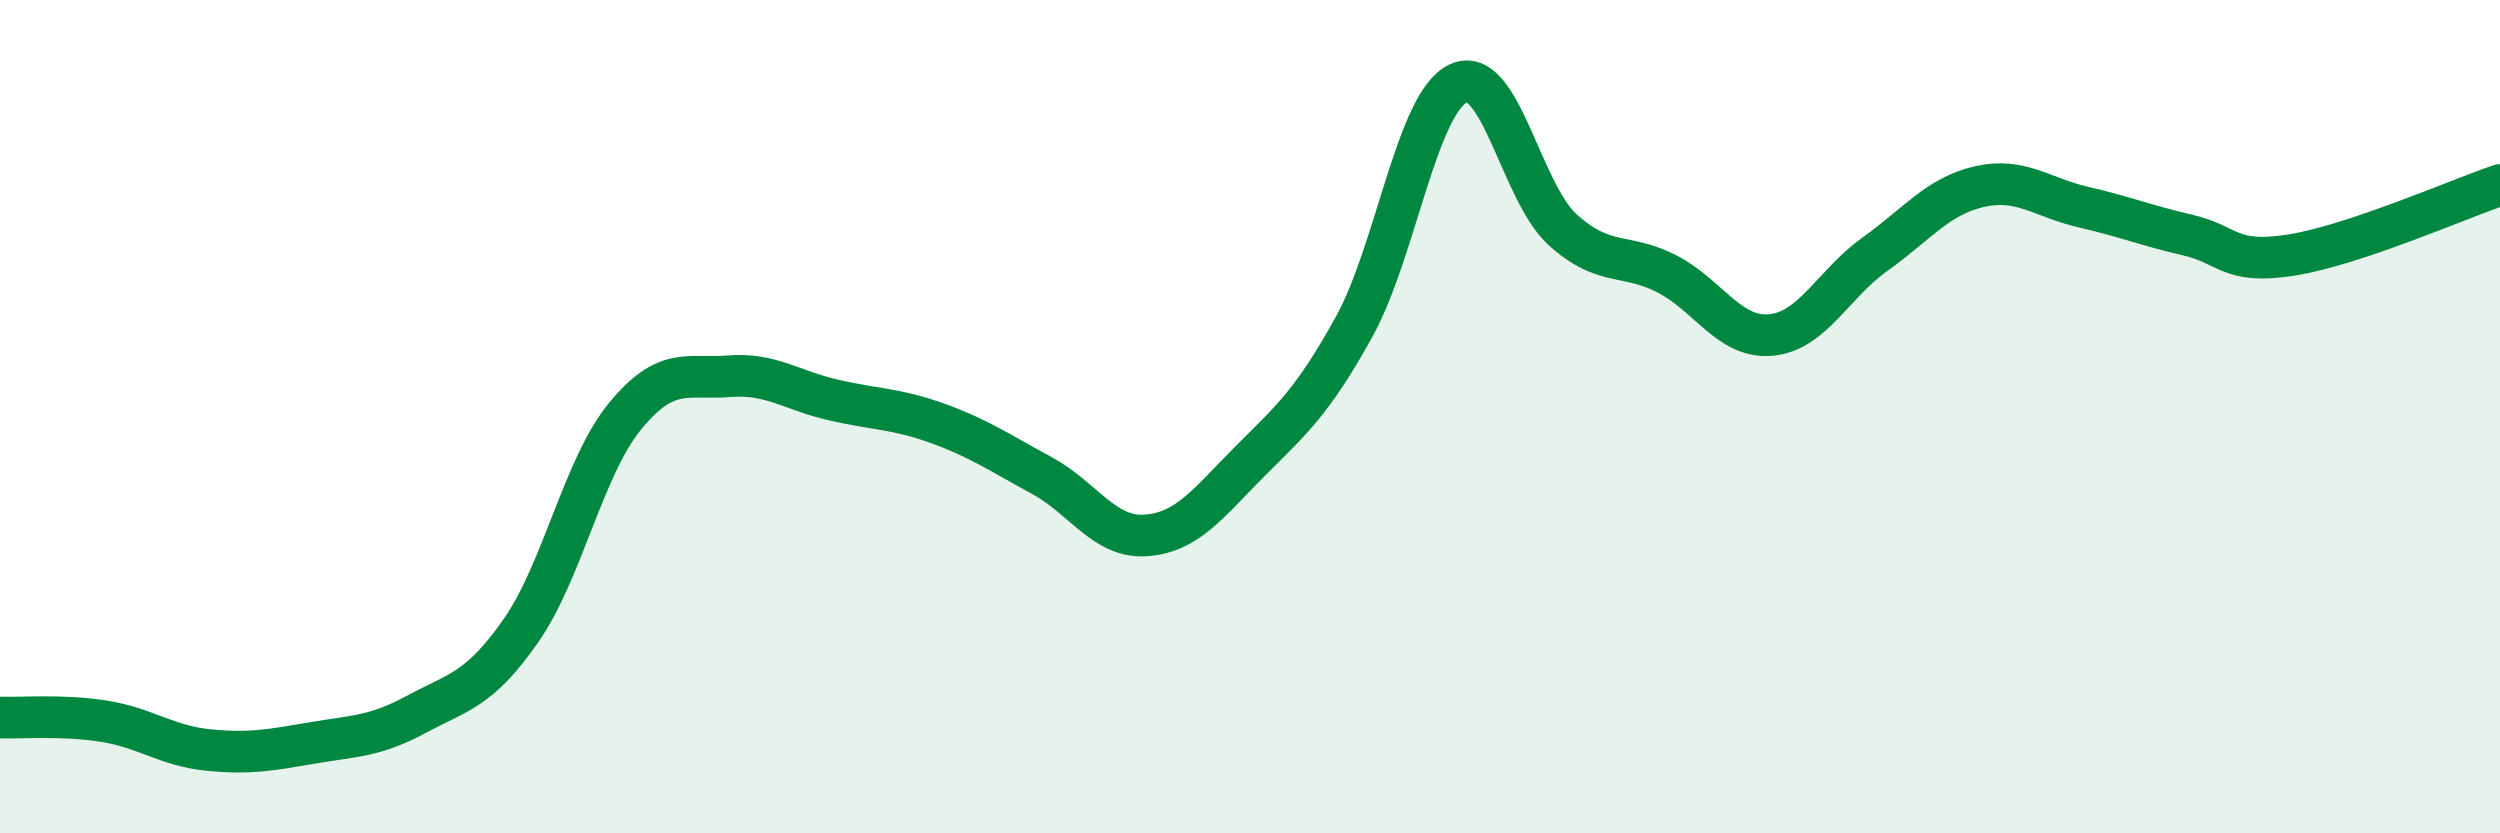
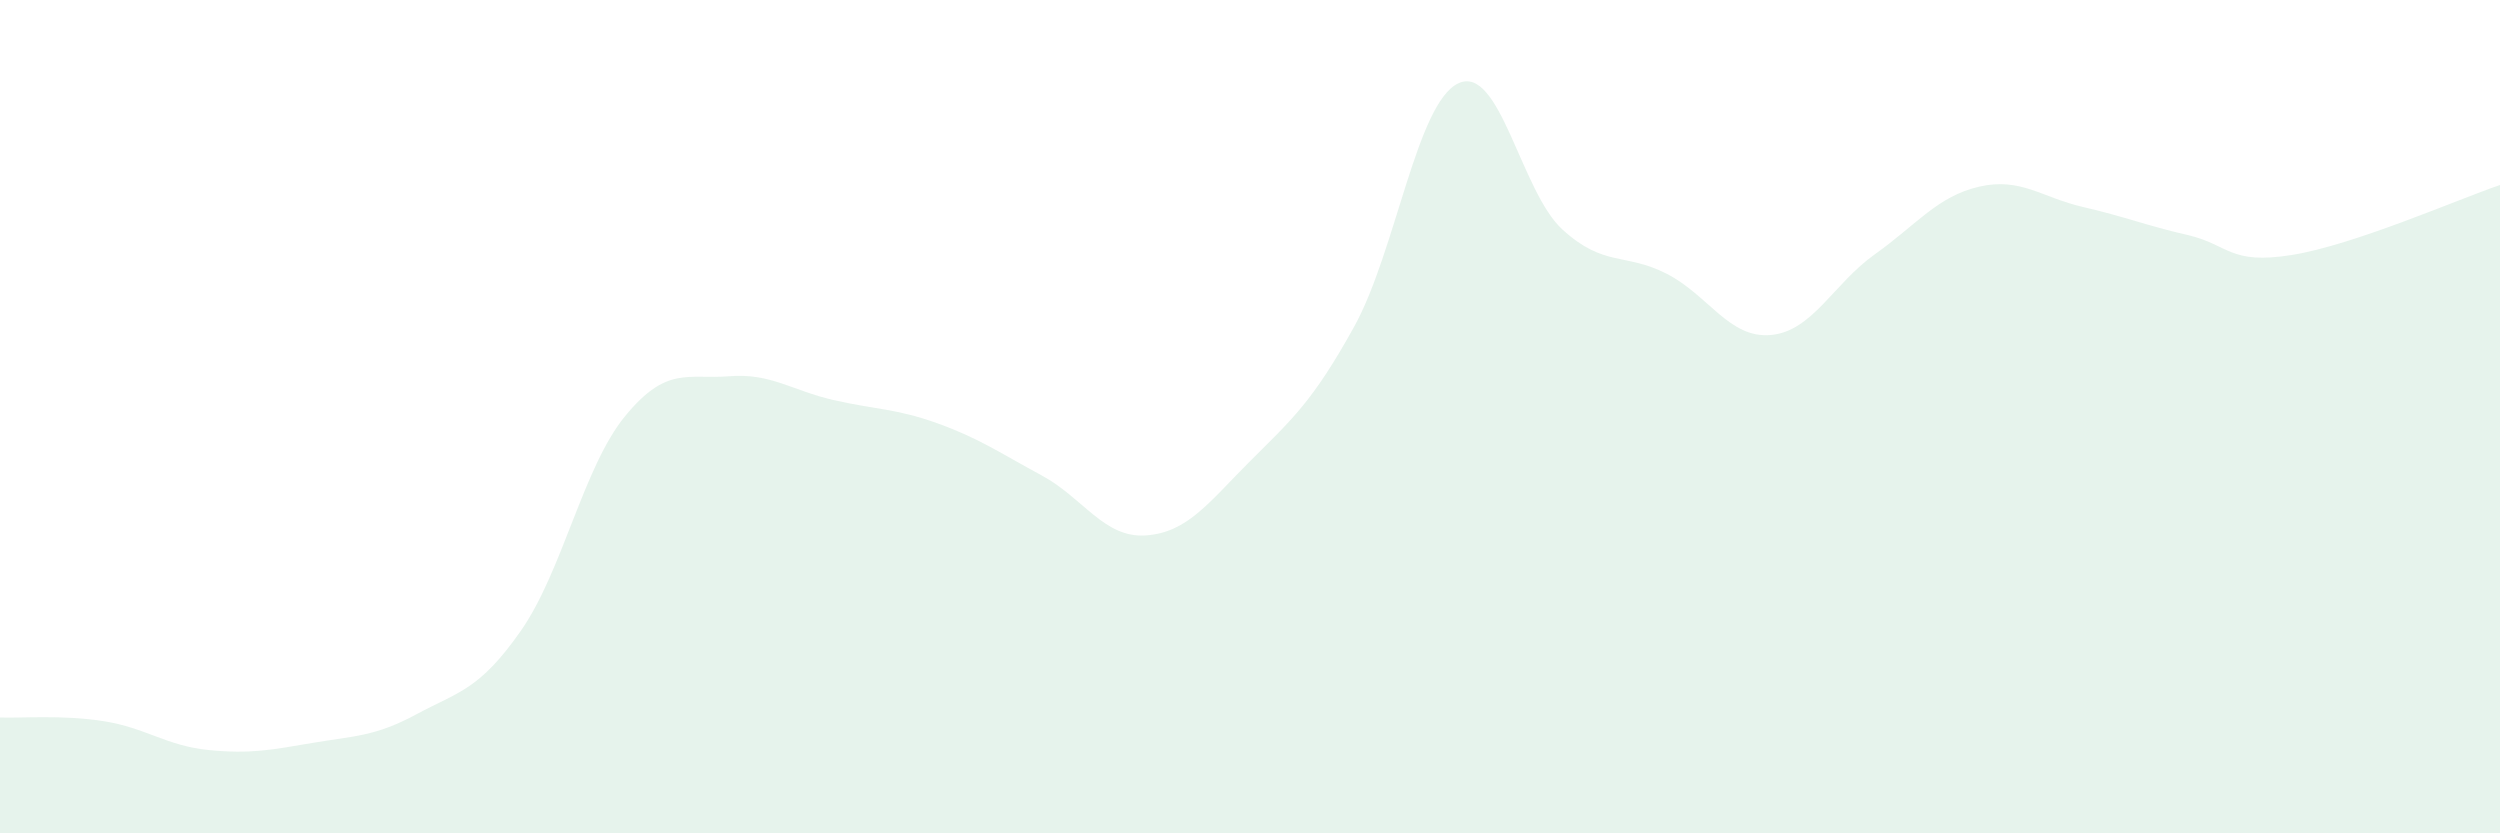
<svg xmlns="http://www.w3.org/2000/svg" width="60" height="20" viewBox="0 0 60 20">
  <path d="M 0,17.22 C 0.5,17.24 1.5,17.15 2.5,17.31 C 3.5,17.47 4,17.9 5,18 C 6,18.1 6.5,18 7.5,17.83 C 8.5,17.66 9,17.68 10,17.14 C 11,16.6 11.5,16.57 12.5,15.14 C 13.5,13.71 14,11.21 15,9.99 C 16,8.77 16.5,9.11 17.5,9.03 C 18.5,8.95 19,9.37 20,9.6 C 21,9.83 21.5,9.8 22.5,10.16 C 23.5,10.52 24,10.87 25,11.41 C 26,11.95 26.5,12.92 27.5,12.85 C 28.5,12.78 29,12.07 30,11.07 C 31,10.07 31.5,9.65 32.5,7.84 C 33.5,6.03 34,2.47 35,2 C 36,1.53 36.5,4.6 37.5,5.51 C 38.5,6.42 39,6.06 40,6.57 C 41,7.08 41.5,8.13 42.5,8.04 C 43.5,7.95 44,6.81 45,6.1 C 46,5.39 46.5,4.71 47.5,4.48 C 48.5,4.25 49,4.74 50,4.97 C 51,5.2 51.5,5.41 52.5,5.64 C 53.5,5.87 53.5,6.36 55,6.12 C 56.5,5.88 59,4.78 60,4.44L60 20L0 20Z" fill="#008740" opacity="0.1" stroke-linecap="round" stroke-linejoin="round" />
-   <path d="M 0,17.22 C 0.5,17.24 1.5,17.15 2.5,17.31 C 3.5,17.47 4,17.9 5,18 C 6,18.1 6.5,18 7.5,17.83 C 8.5,17.66 9,17.68 10,17.14 C 11,16.6 11.5,16.57 12.5,15.14 C 13.5,13.71 14,11.21 15,9.99 C 16,8.77 16.5,9.11 17.5,9.03 C 18.5,8.95 19,9.37 20,9.6 C 21,9.83 21.5,9.8 22.5,10.16 C 23.5,10.52 24,10.87 25,11.41 C 26,11.95 26.5,12.92 27.5,12.85 C 28.5,12.78 29,12.07 30,11.07 C 31,10.07 31.5,9.65 32.5,7.84 C 33.5,6.03 34,2.47 35,2 C 36,1.53 36.5,4.6 37.5,5.51 C 38.5,6.42 39,6.06 40,6.57 C 41,7.08 41.5,8.13 42.5,8.04 C 43.5,7.95 44,6.81 45,6.1 C 46,5.39 46.5,4.71 47.5,4.48 C 48.5,4.25 49,4.74 50,4.97 C 51,5.2 51.5,5.41 52.5,5.64 C 53.5,5.87 53.5,6.36 55,6.12 C 56.5,5.88 59,4.78 60,4.44" stroke="#008740" stroke-width="1" fill="none" stroke-linecap="round" stroke-linejoin="round" />
</svg>